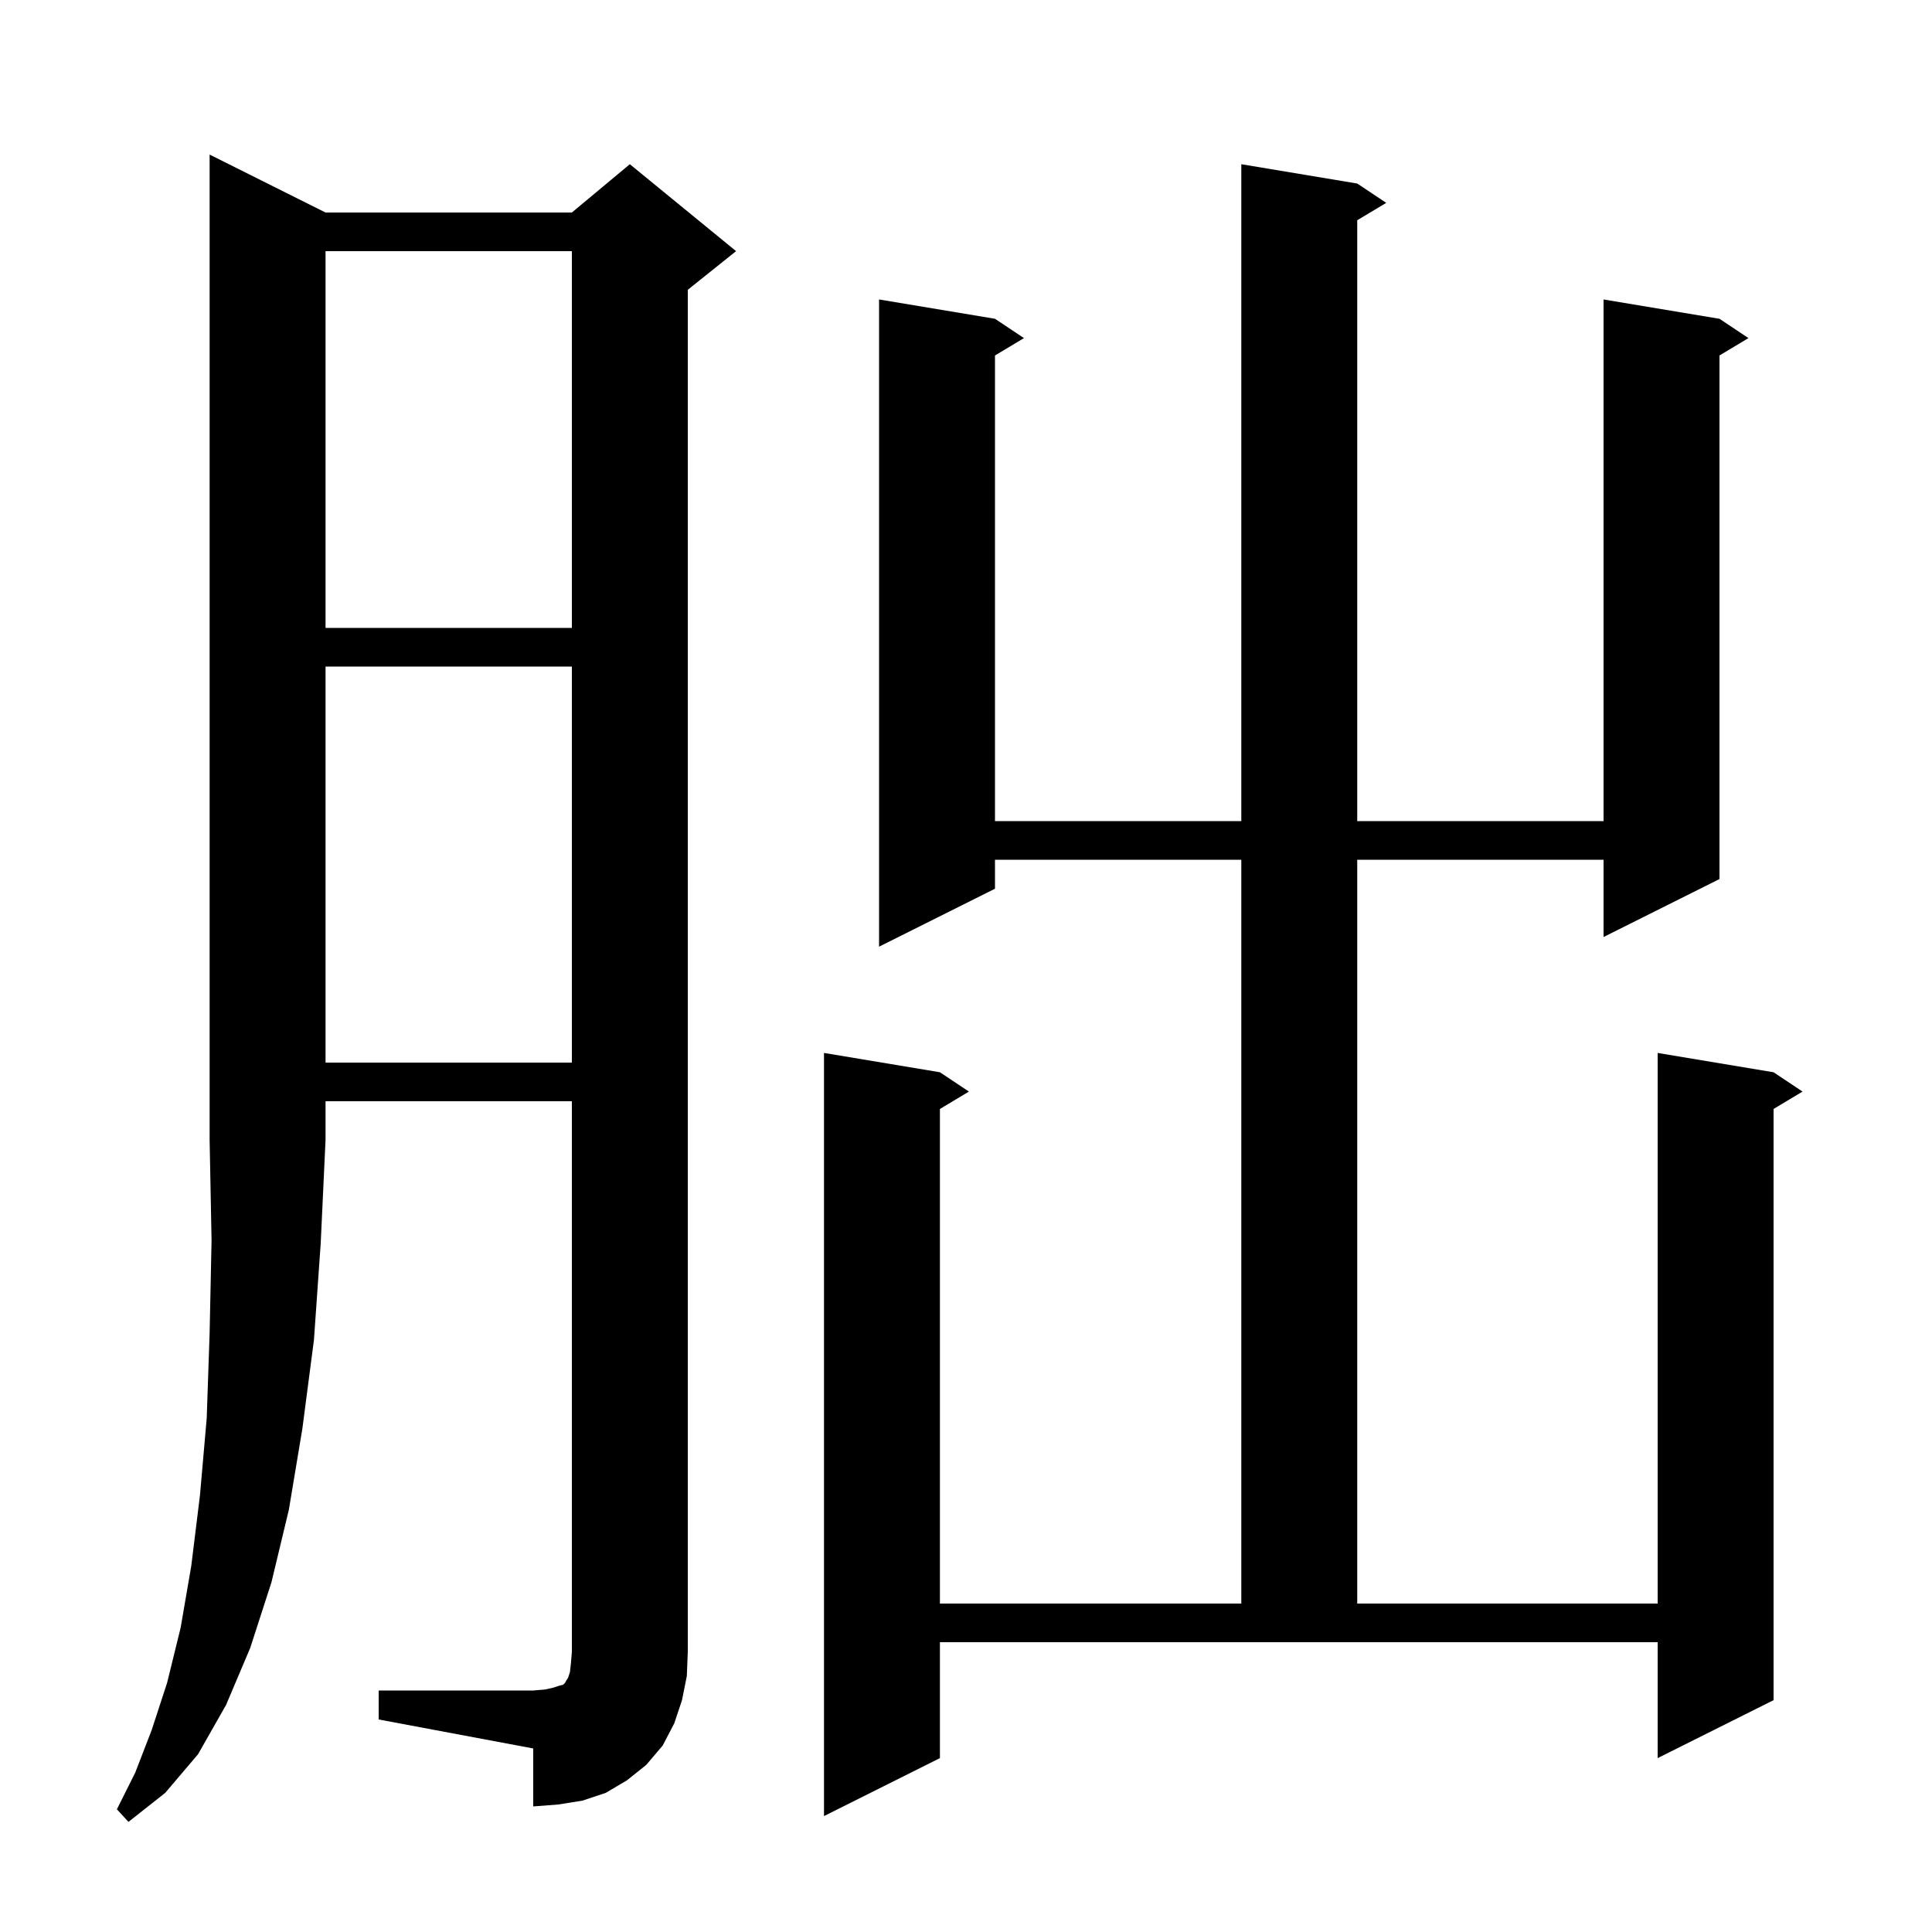
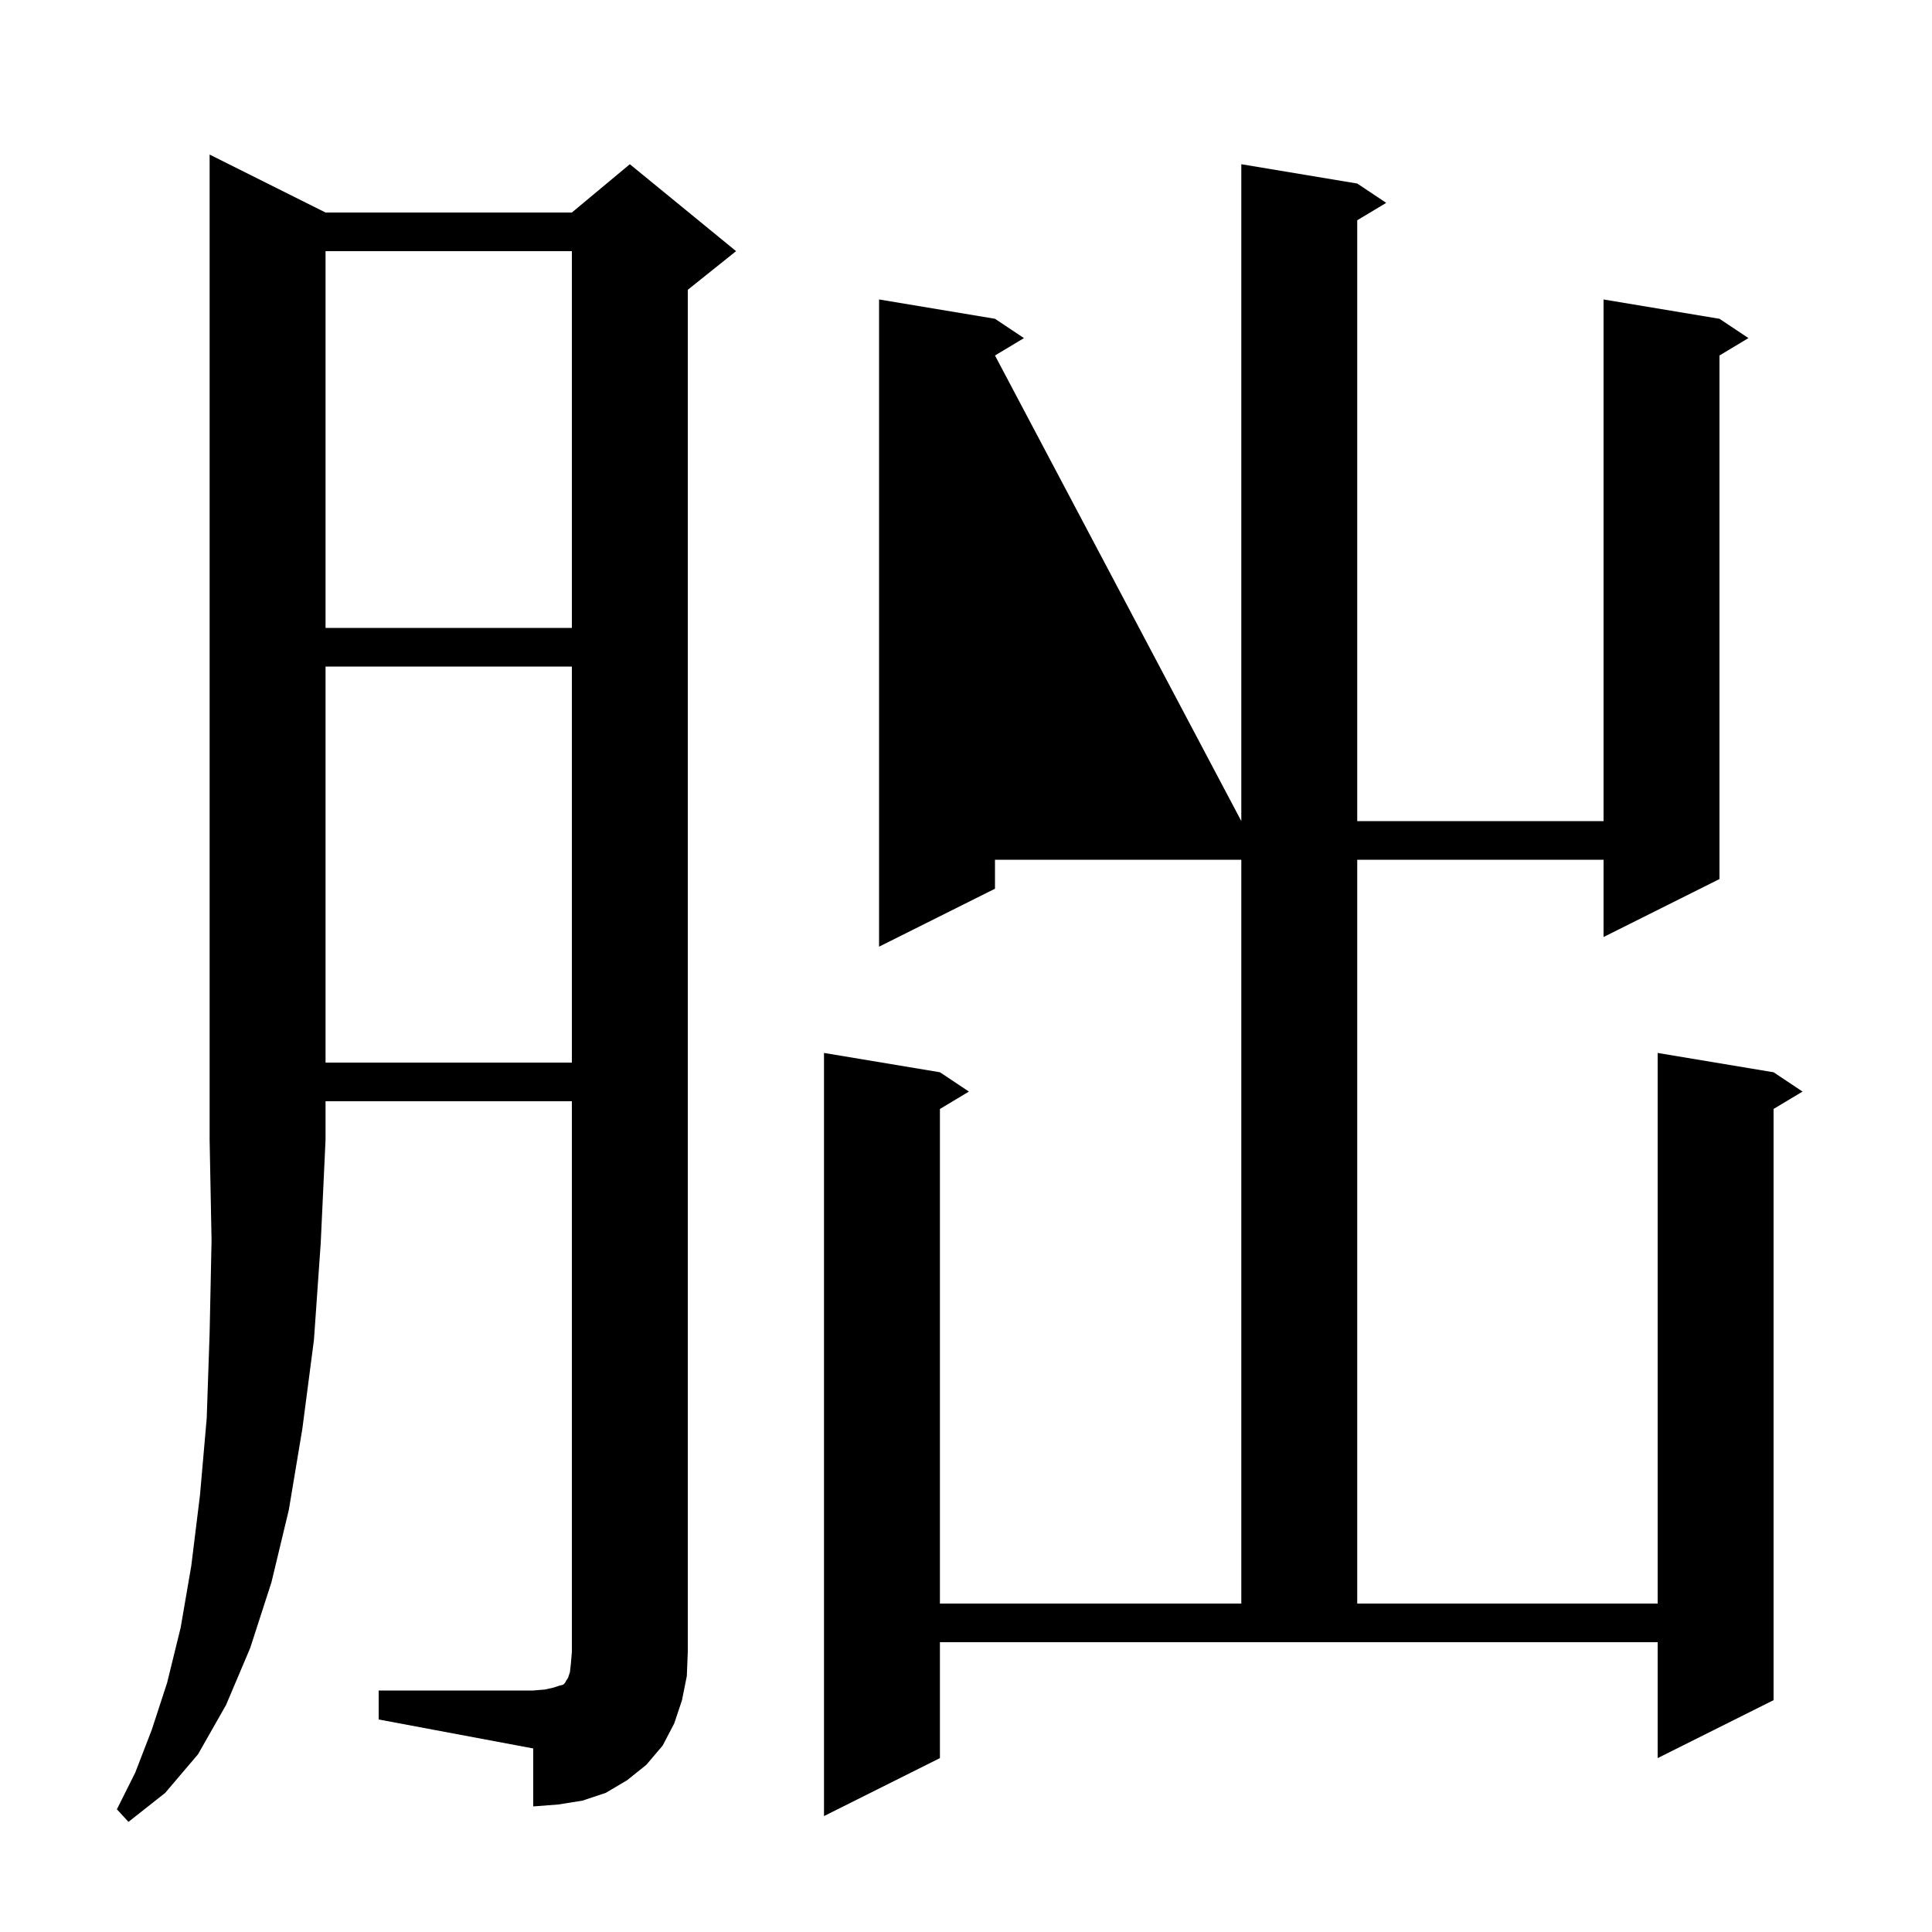
<svg xmlns="http://www.w3.org/2000/svg" version="1.1" baseProfile="full" viewBox="0 0 200 200" width="200" height="200">
  <g fill="black">
-     <path d="M 33.7 22.0 L 59.2 22.0 L 65.2 17.0 L 76.2 26.0 L 71.2 30.0 L 71.2 171.0 L 71.1 173.5 L 70.6 176.0 L 69.8 178.4 L 68.6 180.7 L 66.9 182.7 L 64.9 184.3 L 62.7 185.6 L 60.3 186.4 L 57.8 186.8 L 55.2 187.0 L 55.2 181.0 L 39.2 178.0 L 39.2 175.0 L 55.2 175.0 L 56.4 174.9 L 57.3 174.7 L 57.9 174.5 L 58.3 174.4 L 58.5 174.2 L 58.6 174.0 L 58.8 173.7 L 59.0 173.1 L 59.1 172.2 L 59.2 171.0 L 59.2 114.0 L 33.7 114.0 L 33.7 118.0 L 33.2 128.7 L 32.5 138.7 L 31.3 147.9 L 29.9 156.3 L 28.1 163.8 L 25.9 170.6 L 23.4 176.5 L 20.5 181.6 L 17.1 185.6 L 13.3 188.6 L 12.1 187.3 L 14.0 183.5 L 15.7 179.1 L 17.3 174.2 L 18.7 168.5 L 19.8 162.1 L 20.7 154.8 L 21.4 146.8 L 21.7 138.0 L 21.9 128.4 L 21.7 118.0 L 21.7 16.0 Z M 140.5 19.0 L 143.5 21.0 L 140.5 22.8 L 140.5 85.0 L 166.0 85.0 L 166.0 31.0 L 178.0 33.0 L 181.0 35.0 L 178.0 36.8 L 178.0 91.0 L 166.0 97.0 L 166.0 89.0 L 140.5 89.0 L 140.5 166.0 L 171.6 166.0 L 171.6 109.0 L 183.6 111.0 L 186.6 113.0 L 183.6 114.8 L 183.6 176.0 L 171.6 182.0 L 171.6 170.0 L 97.3 170.0 L 97.3 182.0 L 85.3 188.0 L 85.3 109.0 L 97.3 111.0 L 100.3 113.0 L 97.3 114.8 L 97.3 166.0 L 128.5 166.0 L 128.5 89.0 L 103.0 89.0 L 103.0 92.0 L 91.0 98.0 L 91.0 31.0 L 103.0 33.0 L 106.0 35.0 L 103.0 36.8 L 103.0 85.0 L 128.5 85.0 L 128.5 17.0 Z M 33.7 69.0 L 33.7 110.0 L 59.2 110.0 L 59.2 69.0 Z M 33.7 26.0 L 33.7 65.0 L 59.2 65.0 L 59.2 26.0 Z " />
+     <path d="M 33.7 22.0 L 59.2 22.0 L 65.2 17.0 L 76.2 26.0 L 71.2 30.0 L 71.2 171.0 L 71.1 173.5 L 70.6 176.0 L 69.8 178.4 L 68.6 180.7 L 66.9 182.7 L 64.9 184.3 L 62.7 185.6 L 60.3 186.4 L 57.8 186.8 L 55.2 187.0 L 55.2 181.0 L 39.2 178.0 L 39.2 175.0 L 55.2 175.0 L 56.4 174.9 L 57.3 174.7 L 57.9 174.5 L 58.3 174.4 L 58.5 174.2 L 58.6 174.0 L 58.8 173.7 L 59.0 173.1 L 59.1 172.2 L 59.2 171.0 L 59.2 114.0 L 33.7 114.0 L 33.7 118.0 L 33.2 128.7 L 32.5 138.7 L 31.3 147.9 L 29.9 156.3 L 28.1 163.8 L 25.9 170.6 L 23.4 176.5 L 20.5 181.6 L 17.1 185.6 L 13.3 188.6 L 12.1 187.3 L 14.0 183.5 L 15.7 179.1 L 17.3 174.2 L 18.7 168.5 L 19.8 162.1 L 20.7 154.8 L 21.4 146.8 L 21.7 138.0 L 21.9 128.4 L 21.7 118.0 L 21.7 16.0 Z M 140.5 19.0 L 143.5 21.0 L 140.5 22.8 L 140.5 85.0 L 166.0 85.0 L 166.0 31.0 L 178.0 33.0 L 181.0 35.0 L 178.0 36.8 L 178.0 91.0 L 166.0 97.0 L 166.0 89.0 L 140.5 89.0 L 140.5 166.0 L 171.6 166.0 L 171.6 109.0 L 183.6 111.0 L 186.6 113.0 L 183.6 114.8 L 183.6 176.0 L 171.6 182.0 L 171.6 170.0 L 97.3 170.0 L 97.3 182.0 L 85.3 188.0 L 85.3 109.0 L 97.3 111.0 L 100.3 113.0 L 97.3 114.8 L 97.3 166.0 L 128.5 166.0 L 128.5 89.0 L 103.0 89.0 L 103.0 92.0 L 91.0 98.0 L 91.0 31.0 L 103.0 33.0 L 106.0 35.0 L 103.0 36.8 L 128.5 85.0 L 128.5 17.0 Z M 33.7 69.0 L 33.7 110.0 L 59.2 110.0 L 59.2 69.0 Z M 33.7 26.0 L 33.7 65.0 L 59.2 65.0 L 59.2 26.0 Z " />
  </g>
</svg>